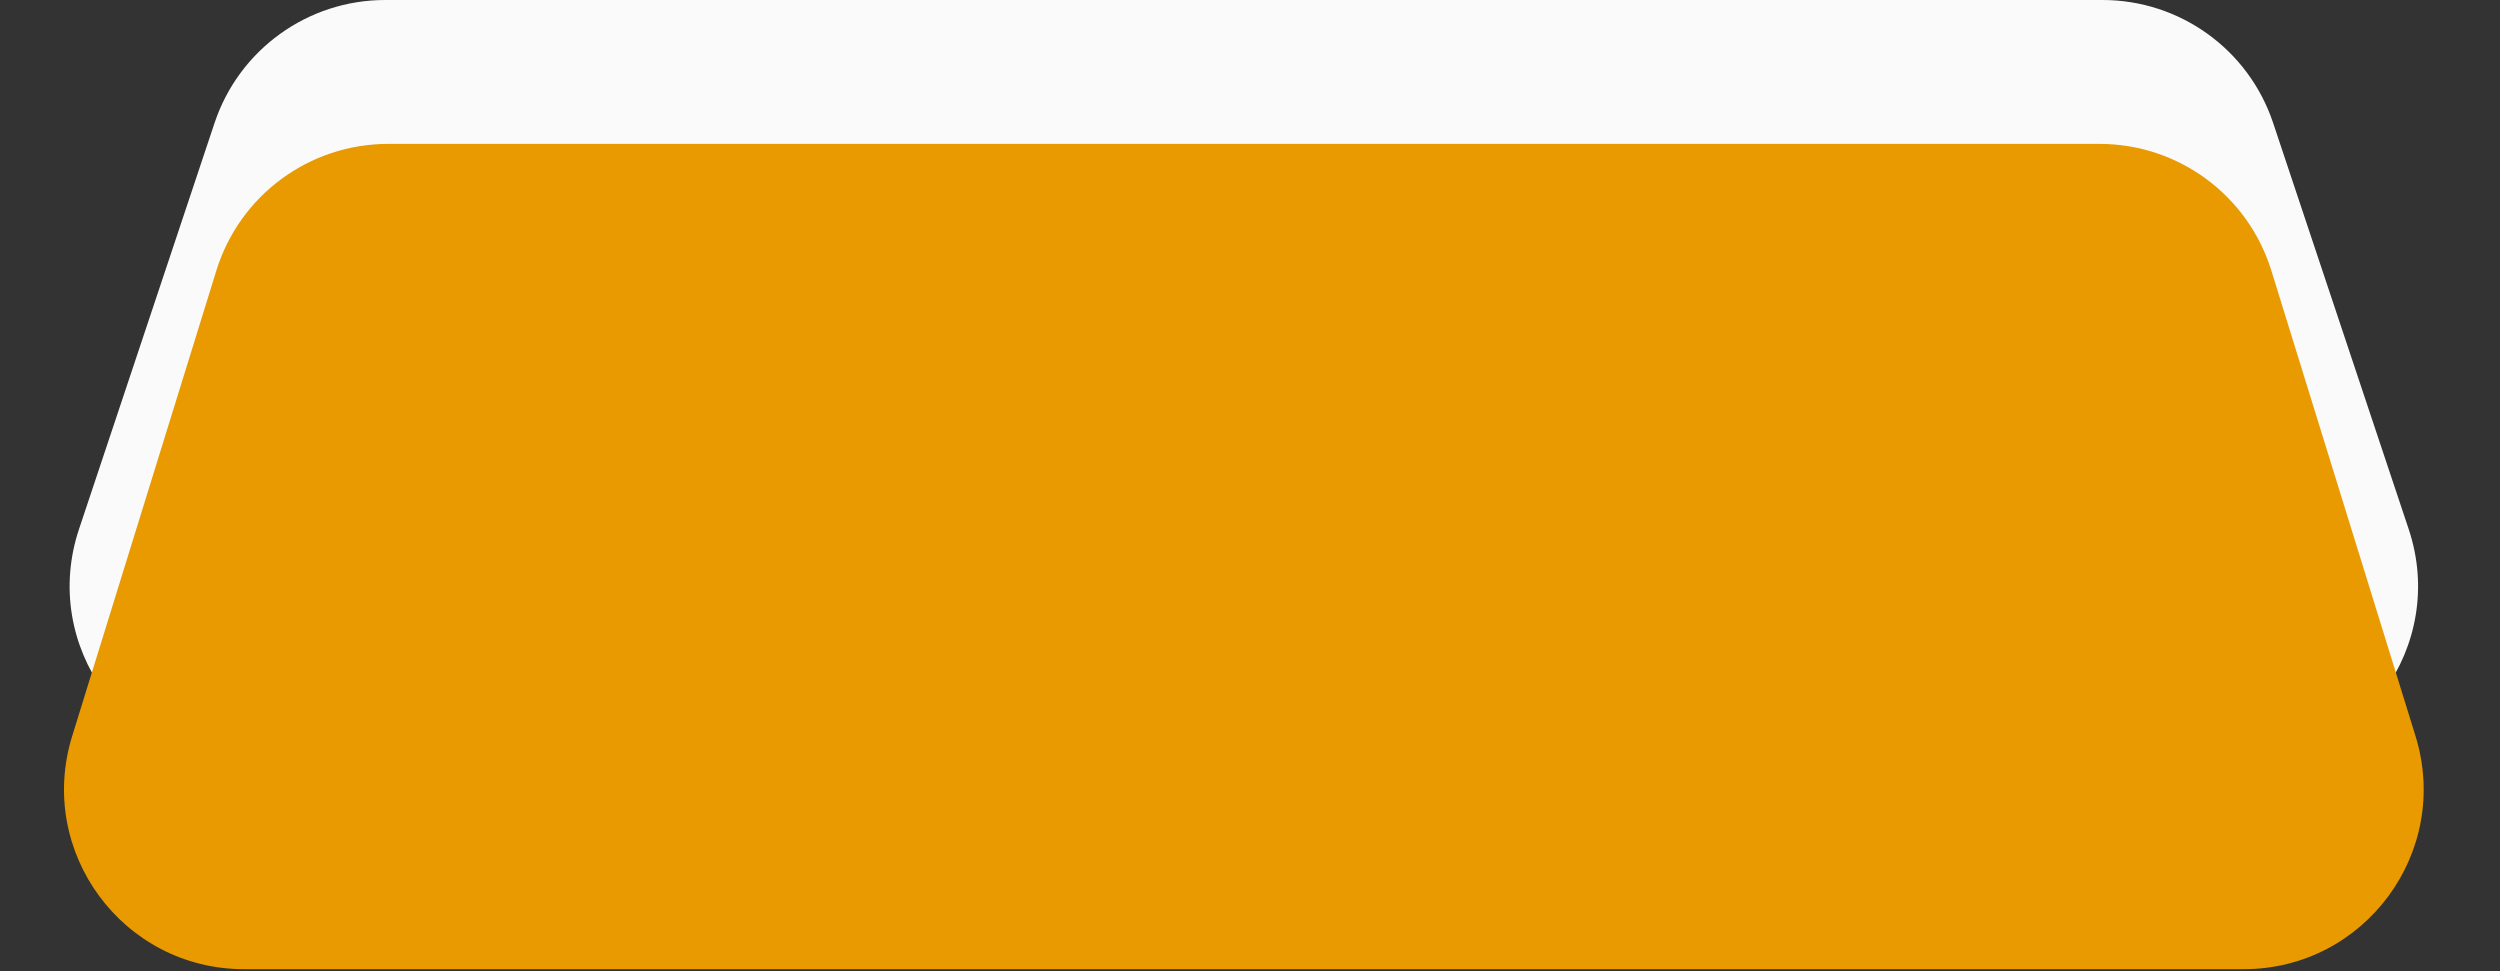
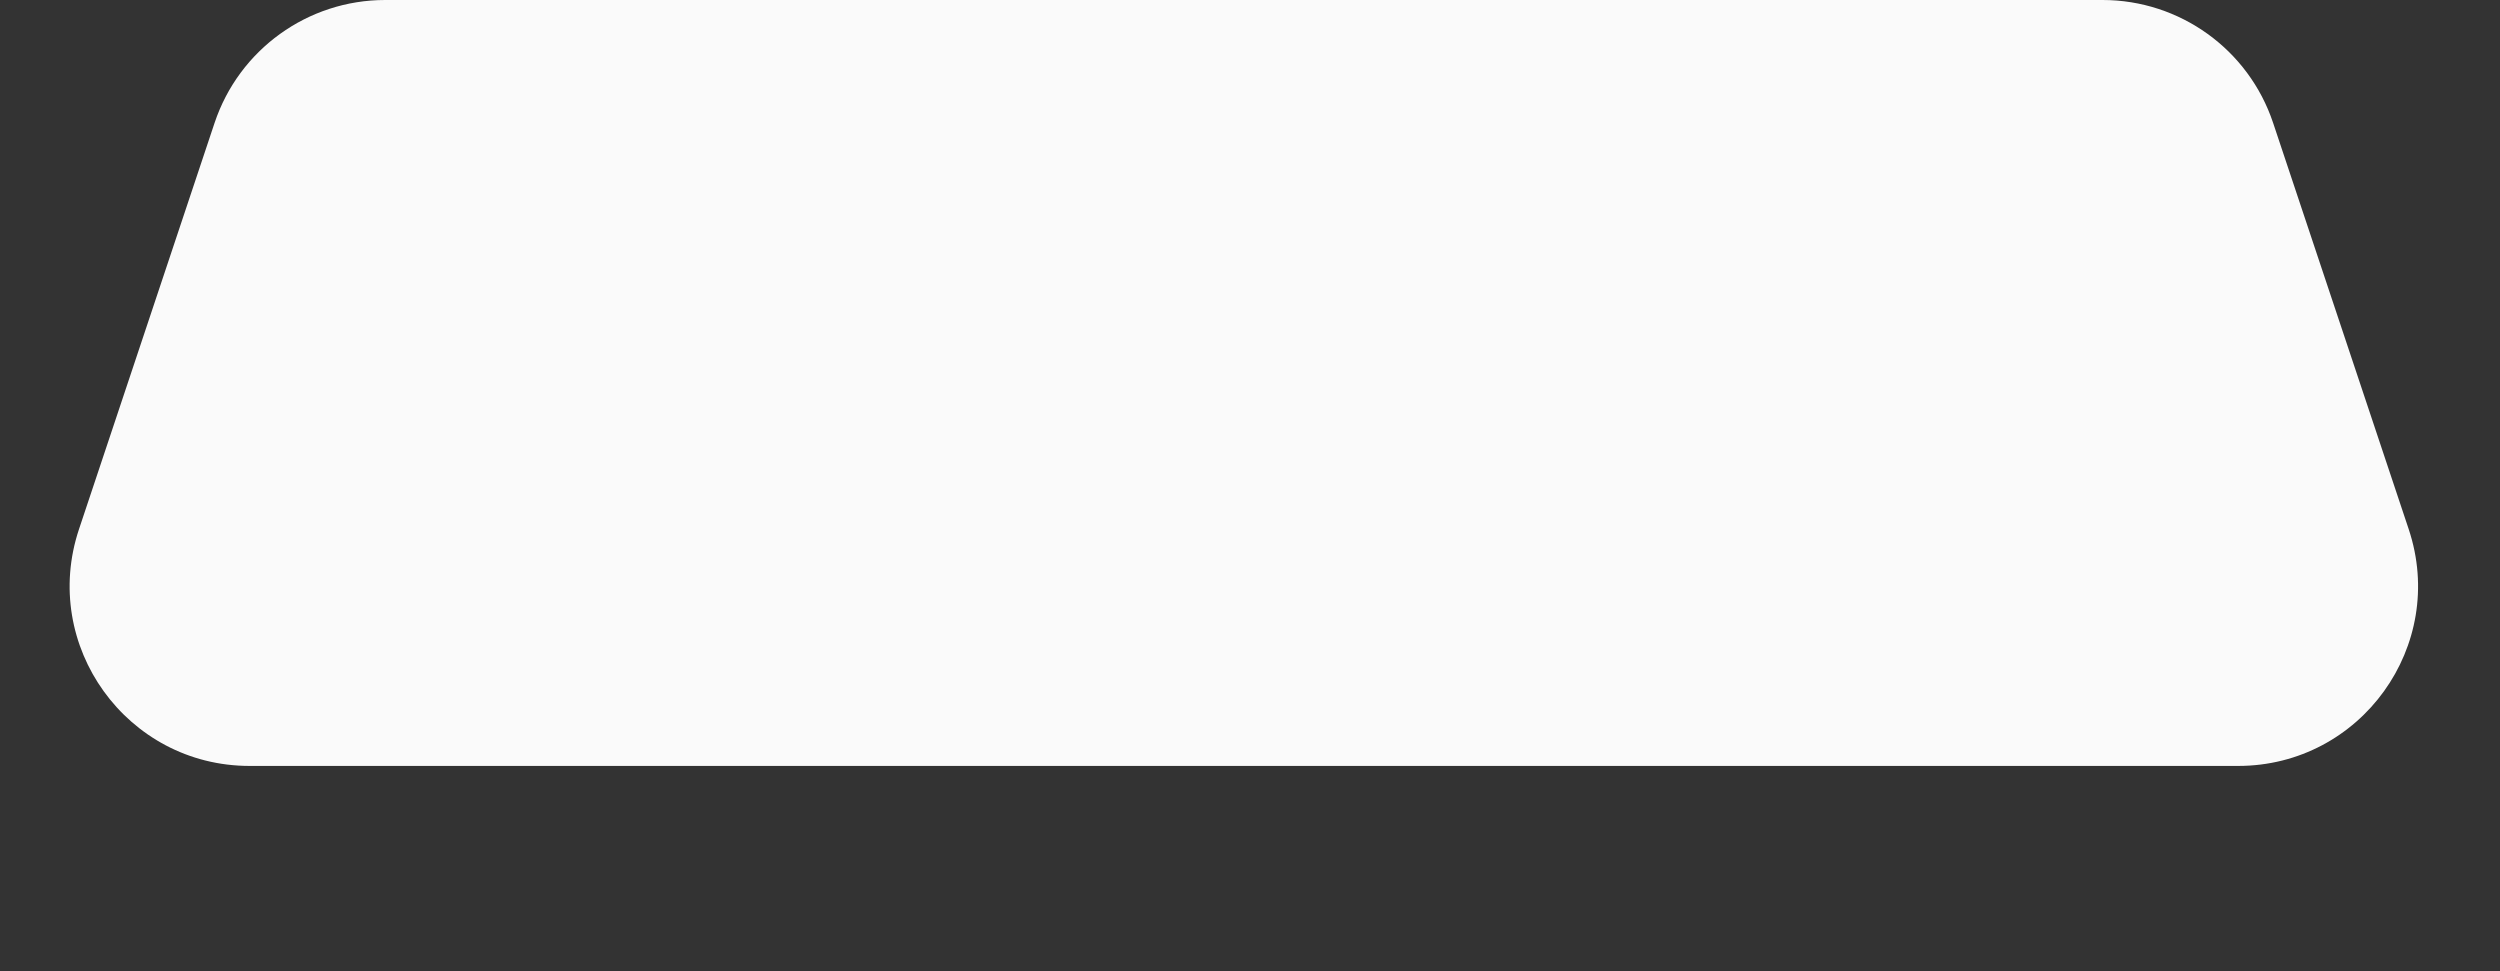
<svg xmlns="http://www.w3.org/2000/svg" width="139" height="54" viewBox="0 0 139 54" fill="none">
  <rect x="0" y="0" width="139" height="54" fill="#333333" stroke="none" />
  <path d="M11.93 6.835C13.292 2.753 17.113 0 21.416 0H116.9C121.203 0 125.024 2.753 126.386 6.835L133.923 29.42C136.084 35.896 131.264 42.586 124.437 42.586H13.879C7.052 42.586 2.232 35.896 4.393 29.42L11.93 6.835Z" fill="#FAFAFA" />
-   <path d="M12.03 15.042C13.326 10.855 17.199 8 21.582 8H116.734C121.117 8 124.989 10.855 126.286 15.042L134.303 40.927C136.295 47.362 131.486 53.886 124.75 53.886H13.566C6.83 53.886 2.02 47.362 4.013 40.927L12.03 15.042Z" fill="#E99A00" />
</svg>